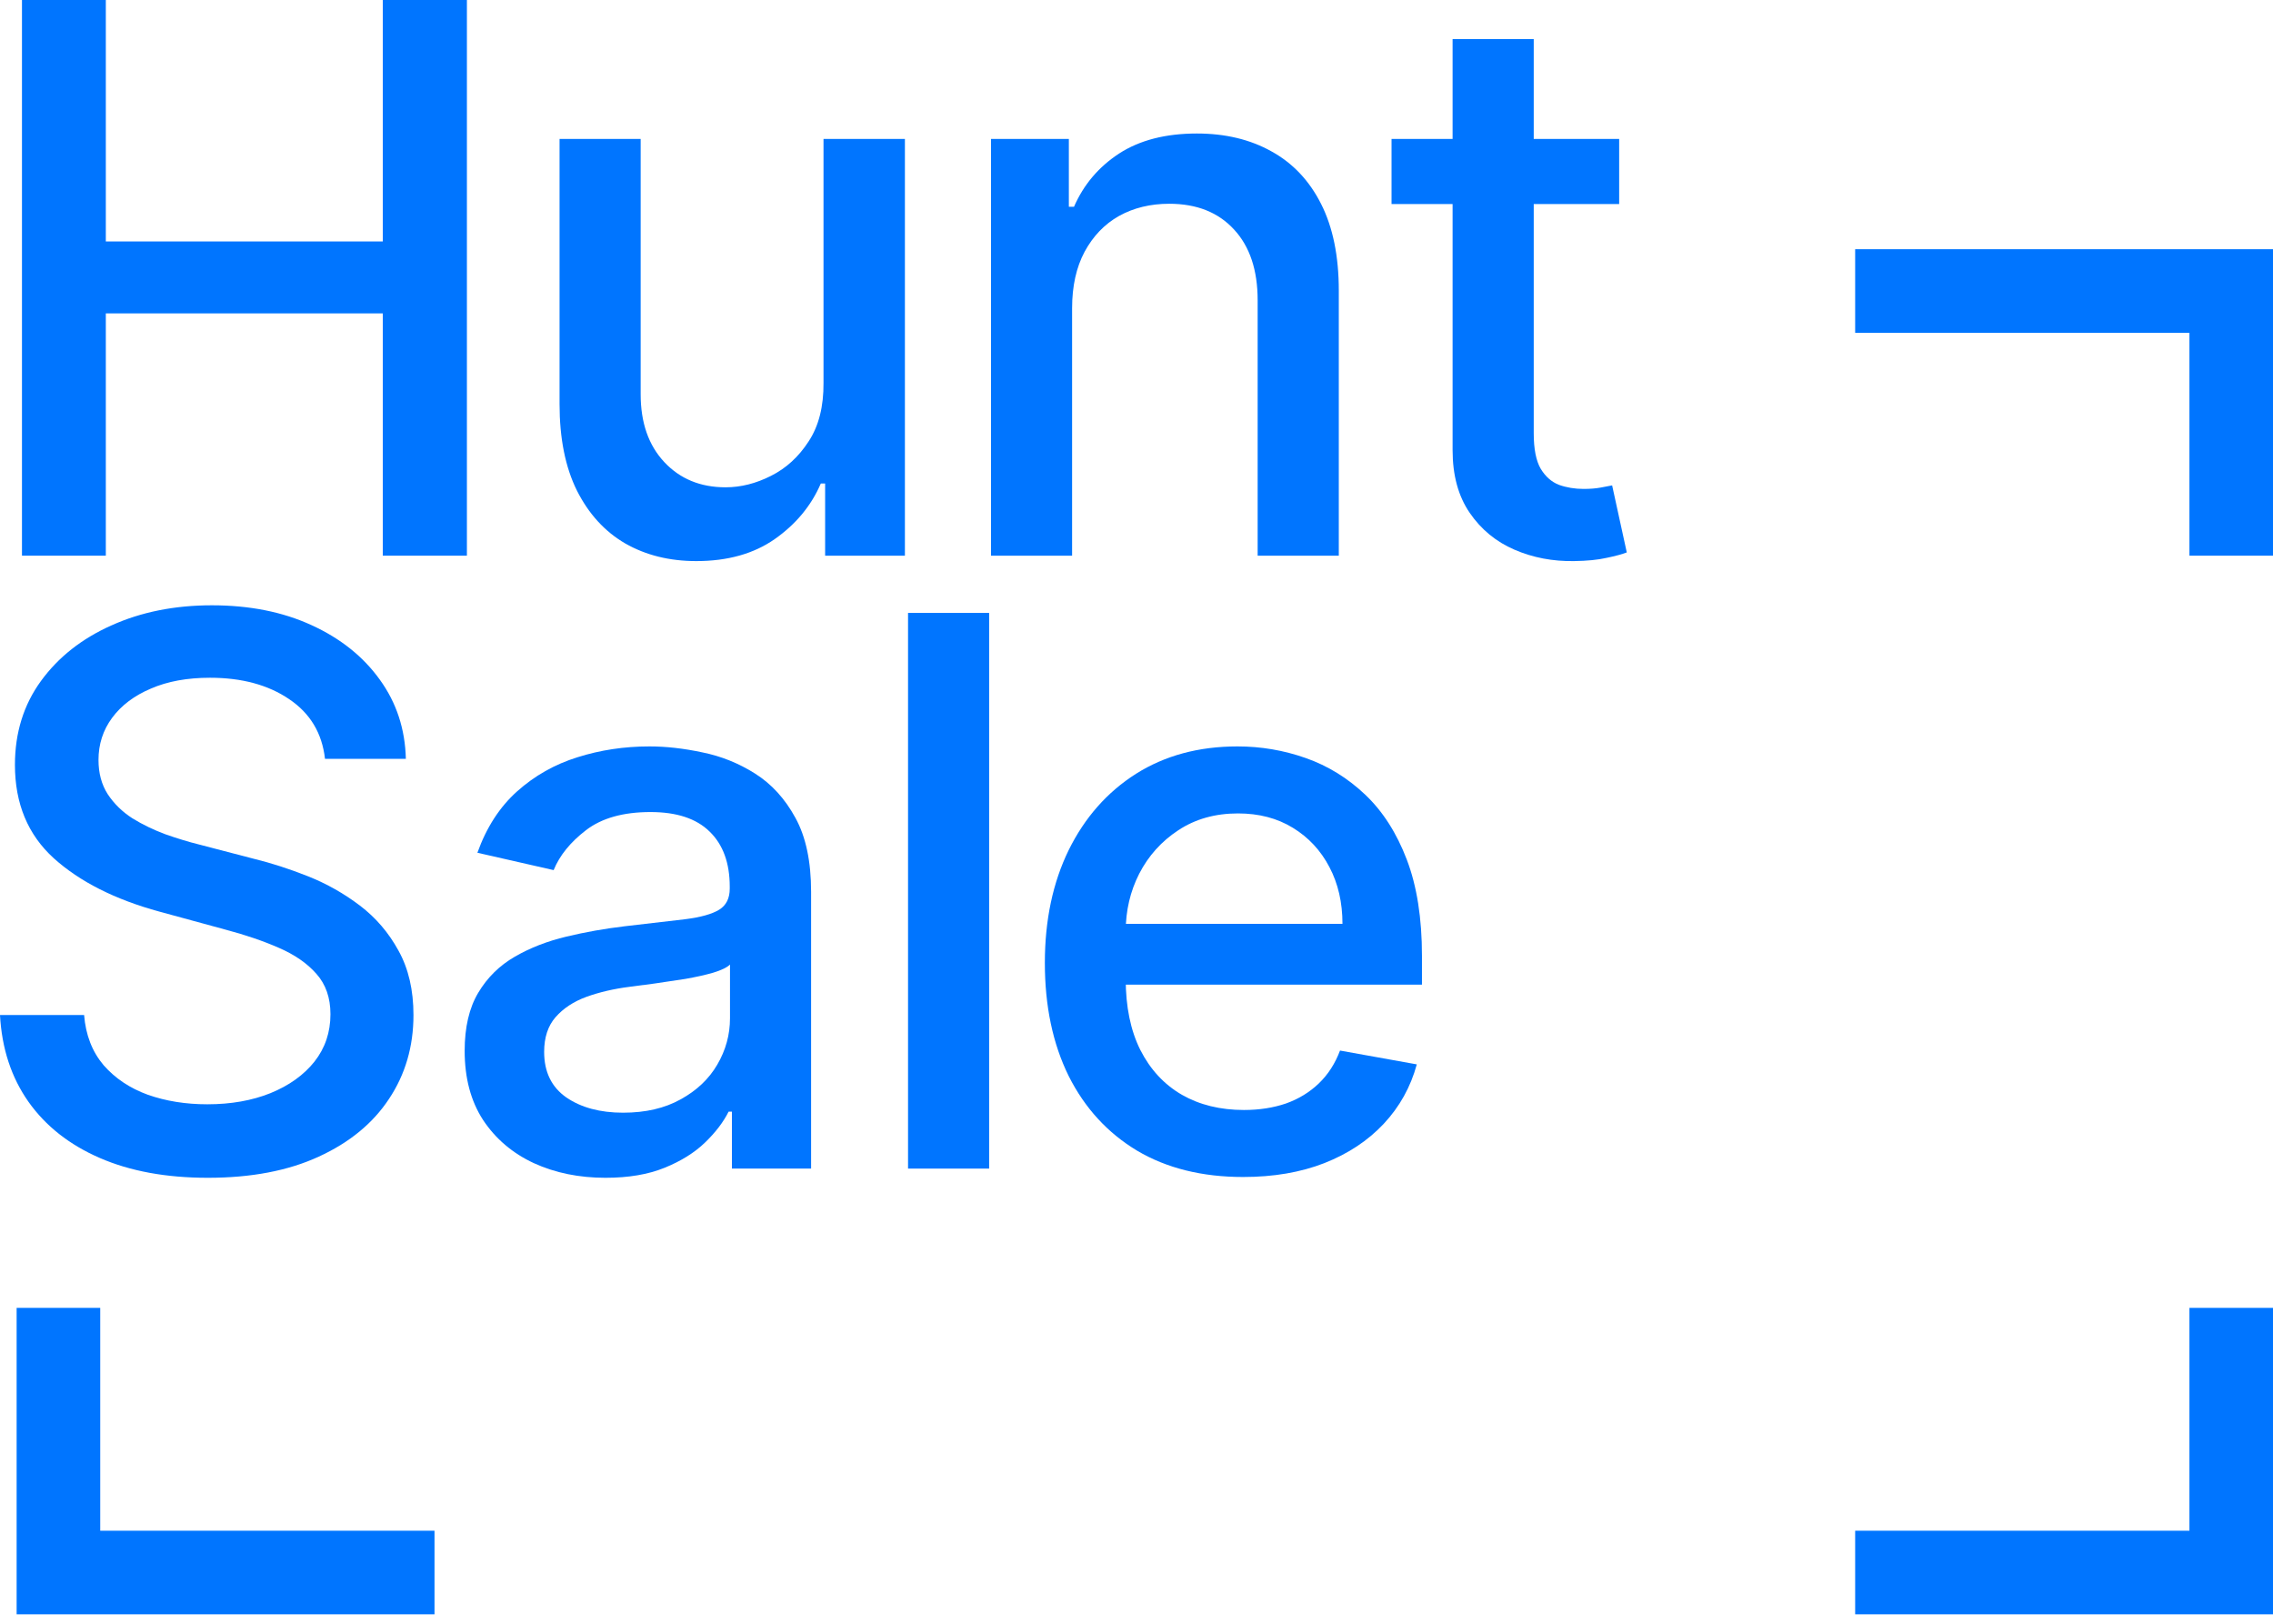
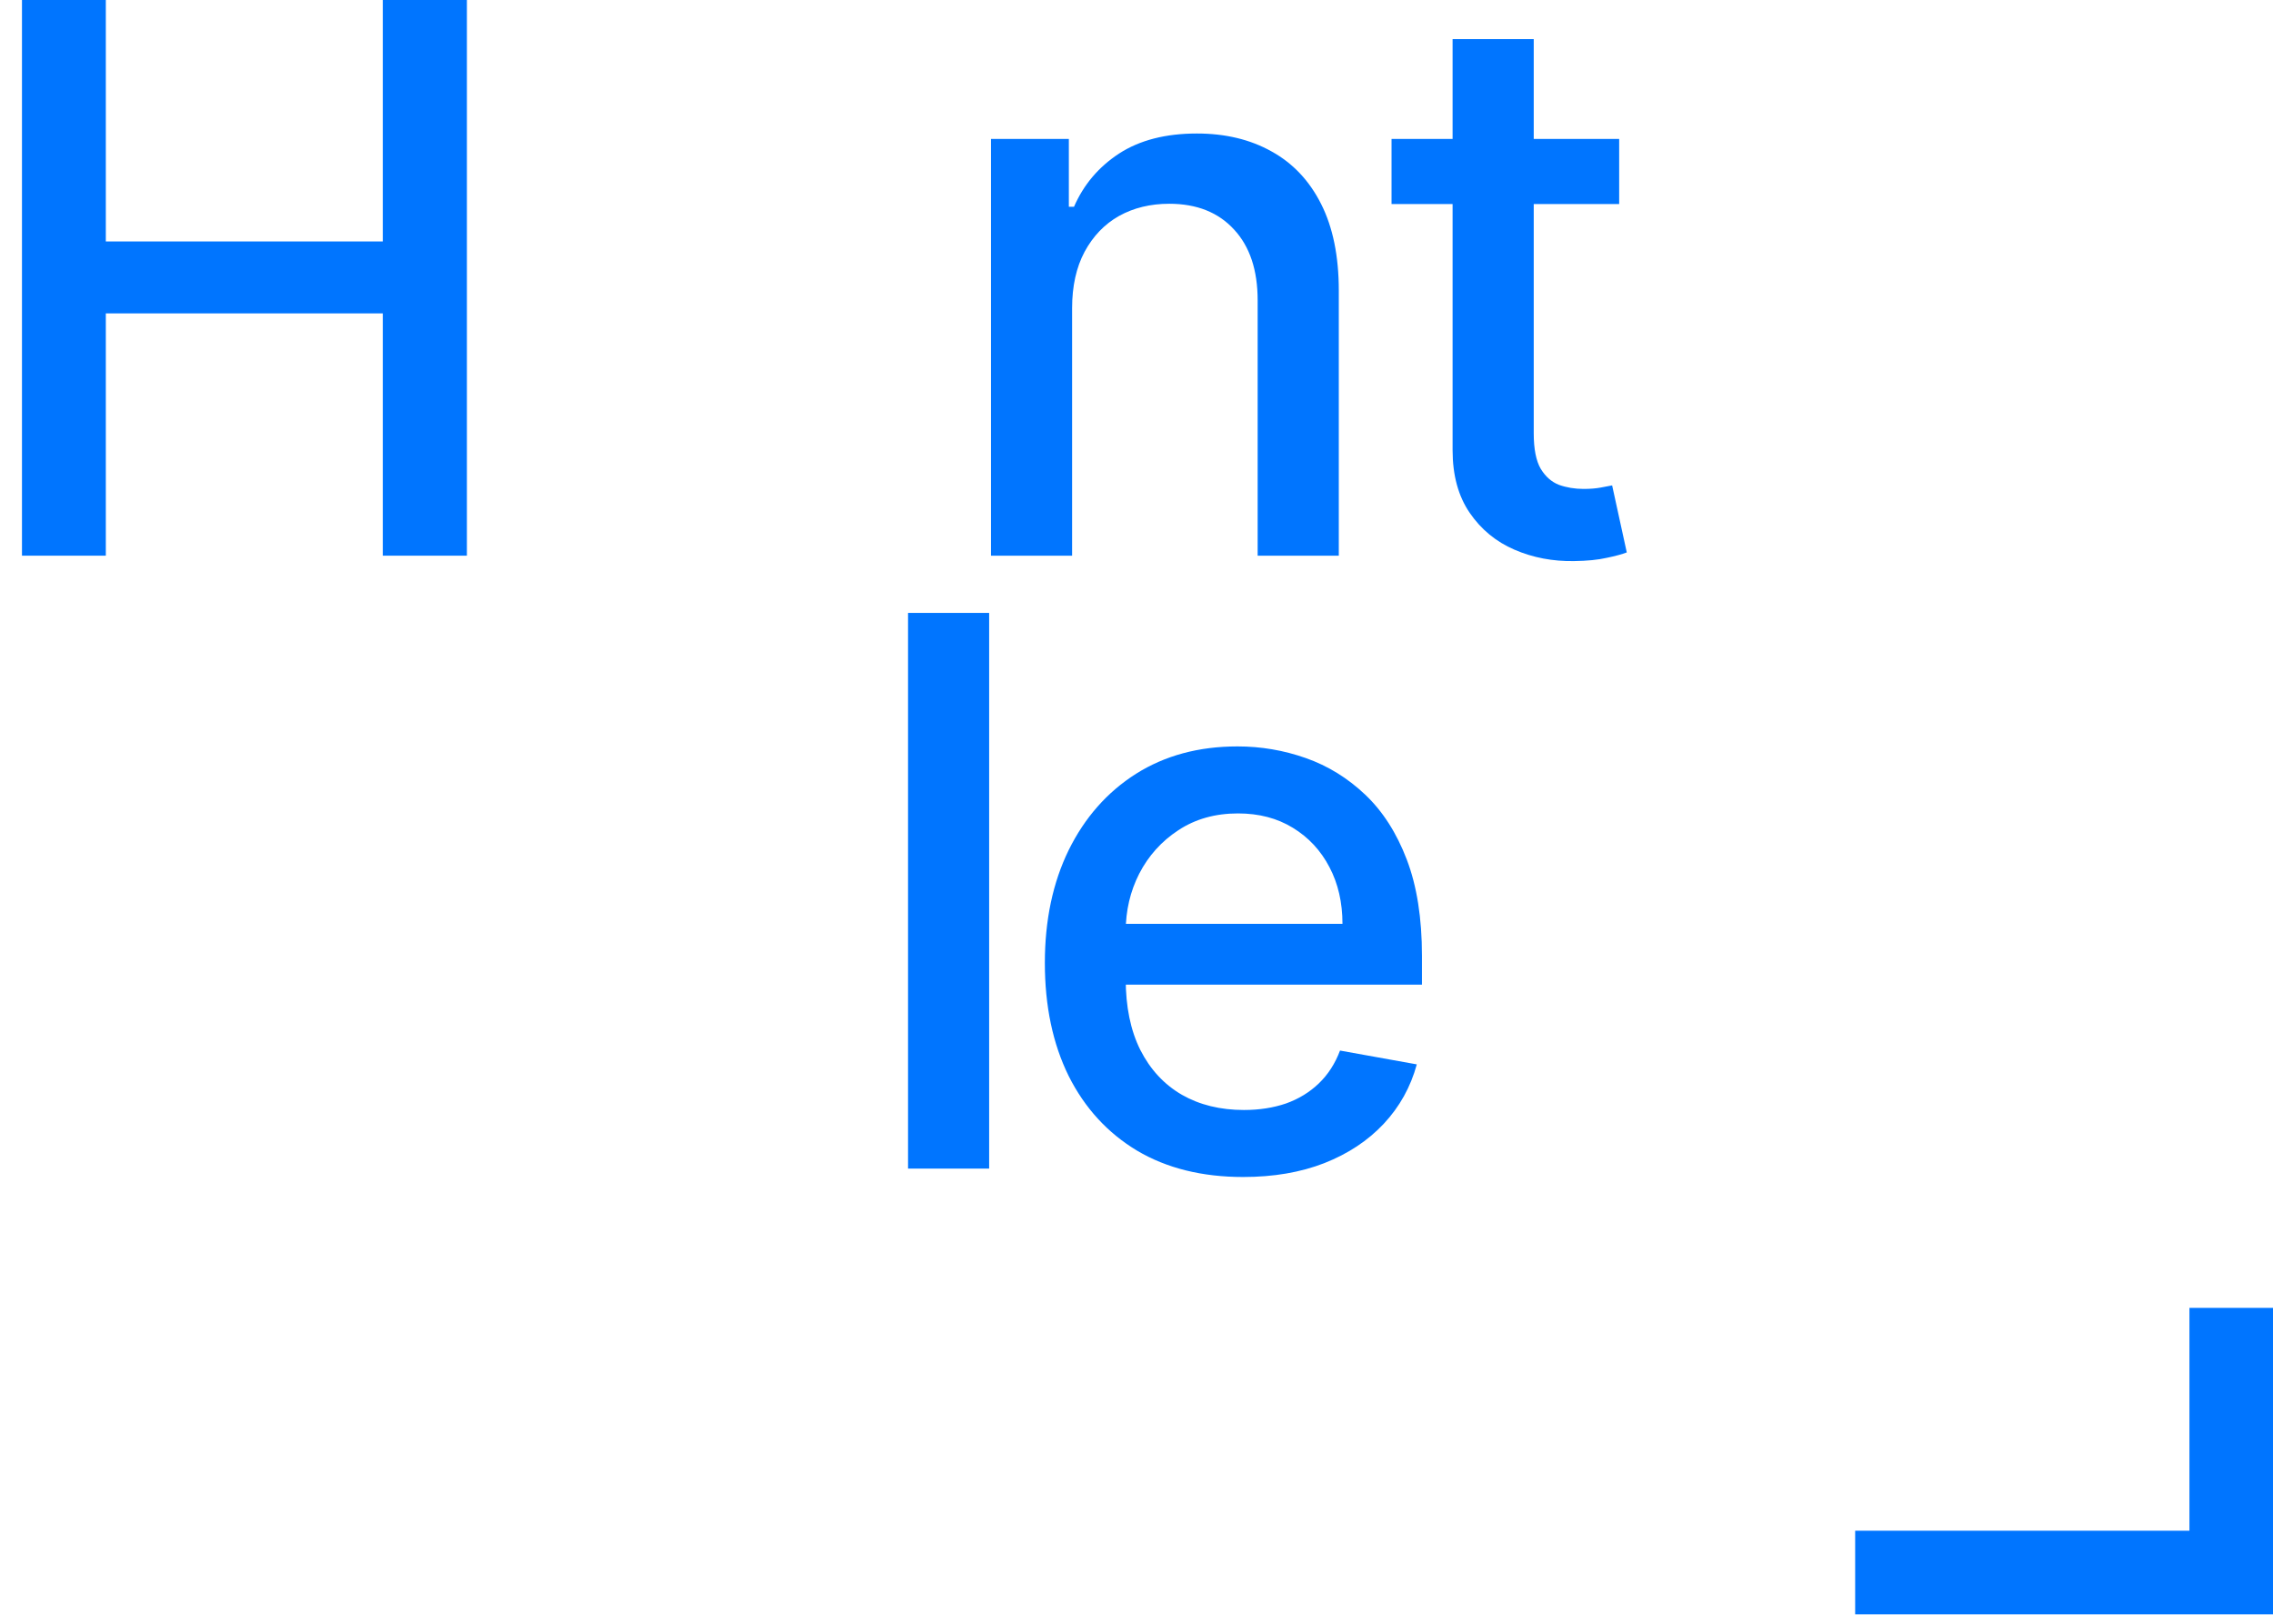
<svg xmlns="http://www.w3.org/2000/svg" width="63" height="45" viewBox="0 0 63 45" fill="none">
  <path d="M0.609 15.4V0H2.933V6.692H10.61V0H12.941V15.4H10.61V8.685H2.933V15.4H0.609Z" fill="#0075FF" />
-   <path d="M22.825 10.61V3.85H25.081V15.4H22.87V13.4H22.75C22.485 14.016 22.058 14.53 21.472 14.941C20.89 15.347 20.166 15.55 19.299 15.55C18.557 15.55 17.9 15.387 17.329 15.061C16.762 14.731 16.316 14.242 15.99 13.595C15.669 12.948 15.509 12.149 15.509 11.196V3.85H17.757V10.926C17.757 11.713 17.975 12.339 18.412 12.806C18.848 13.272 19.414 13.505 20.111 13.505C20.532 13.505 20.951 13.4 21.367 13.189C21.788 12.979 22.136 12.66 22.412 12.234C22.693 11.808 22.83 11.267 22.825 10.61Z" fill="#0075FF" />
  <path d="M29.715 8.542V15.4H27.467V3.85H29.625V5.73H29.768C30.034 5.118 30.45 4.627 31.016 4.256C31.588 3.885 32.307 3.7 33.174 3.7C33.961 3.7 34.651 3.865 35.242 4.196C35.834 4.522 36.292 5.008 36.618 5.655C36.944 6.301 37.107 7.101 37.107 8.053V15.4H34.858V8.324C34.858 7.487 34.641 6.833 34.204 6.361C33.768 5.885 33.169 5.647 32.407 5.647C31.886 5.647 31.422 5.76 31.016 5.985C30.615 6.211 30.297 6.542 30.061 6.978C29.831 7.409 29.715 7.931 29.715 8.542Z" fill="#0075FF" />
  <path d="M44.878 3.85V5.655H38.569V3.85H44.878ZM40.261 1.083H42.51V12.008C42.51 12.445 42.575 12.773 42.705 12.994C42.836 13.209 43.004 13.357 43.209 13.437C43.42 13.512 43.648 13.55 43.893 13.55C44.074 13.55 44.232 13.537 44.367 13.512C44.502 13.487 44.608 13.467 44.683 13.452L45.089 15.31C44.959 15.36 44.773 15.41 44.532 15.46C44.292 15.515 43.991 15.545 43.63 15.55C43.039 15.56 42.487 15.455 41.976 15.234C41.465 15.014 41.051 14.673 40.735 14.212C40.419 13.751 40.261 13.171 40.261 12.475V1.083Z" fill="#0075FF" />
-   <path d="M9.008 21.031C8.928 20.32 8.597 19.768 8.016 19.377C7.434 18.981 6.702 18.783 5.82 18.783C5.188 18.783 4.642 18.883 4.181 19.084C3.72 19.279 3.361 19.55 3.106 19.896C2.855 20.237 2.73 20.625 2.73 21.061C2.73 21.427 2.815 21.743 2.985 22.009C3.161 22.275 3.389 22.498 3.669 22.678C3.955 22.854 4.261 23.001 4.587 23.122C4.913 23.237 5.226 23.332 5.527 23.407L7.031 23.799C7.522 23.919 8.026 24.082 8.542 24.287C9.058 24.493 9.537 24.764 9.978 25.099C10.419 25.435 10.775 25.851 11.046 26.348C11.322 26.844 11.46 27.438 11.46 28.13C11.46 29.002 11.234 29.776 10.783 30.453C10.337 31.13 9.688 31.664 8.835 32.055C7.988 32.446 6.963 32.641 5.76 32.641C4.607 32.641 3.609 32.458 2.767 32.092C1.925 31.727 1.266 31.208 0.79 30.536C0.313 29.859 0.05 29.057 0 28.13H2.331C2.376 28.686 2.557 29.15 2.872 29.521C3.193 29.887 3.602 30.16 4.098 30.34C4.599 30.516 5.148 30.604 5.745 30.604C6.402 30.604 6.986 30.501 7.497 30.295C8.013 30.085 8.419 29.794 8.715 29.423C9.011 29.047 9.159 28.608 9.159 28.107C9.159 27.651 9.028 27.277 8.768 26.987C8.512 26.696 8.164 26.455 7.722 26.265C7.286 26.074 6.793 25.907 6.241 25.761L4.421 25.265C3.188 24.929 2.211 24.435 1.489 23.784C0.772 23.132 0.414 22.27 0.414 21.197C0.414 20.309 0.654 19.535 1.135 18.873C1.617 18.212 2.268 17.698 3.09 17.332C3.913 16.961 4.84 16.775 5.873 16.775C6.915 16.775 7.835 16.958 8.632 17.324C9.434 17.69 10.066 18.194 10.527 18.836C10.988 19.472 11.229 20.204 11.249 21.031H9.008Z" fill="#0075FF" />
-   <path d="M16.782 32.641C16.05 32.641 15.388 32.506 14.796 32.235C14.205 31.96 13.736 31.561 13.39 31.04C13.05 30.518 12.879 29.879 12.879 29.122C12.879 28.471 13.004 27.934 13.255 27.513C13.506 27.092 13.844 26.759 14.27 26.513C14.696 26.267 15.172 26.082 15.699 25.957C16.225 25.831 16.762 25.736 17.308 25.671C18 25.591 18.561 25.526 18.992 25.475C19.424 25.42 19.737 25.332 19.932 25.212C20.128 25.092 20.226 24.896 20.226 24.626V24.573C20.226 23.916 20.04 23.407 19.669 23.047C19.303 22.686 18.757 22.505 18.03 22.505C17.273 22.505 16.676 22.673 16.24 23.009C15.809 23.34 15.511 23.708 15.345 24.114L13.232 23.633C13.483 22.931 13.849 22.365 14.33 21.934C14.817 21.498 15.376 21.182 16.007 20.986C16.639 20.786 17.303 20.686 18 20.686C18.461 20.686 18.95 20.741 19.466 20.851C19.987 20.956 20.474 21.152 20.925 21.437C21.381 21.723 21.755 22.132 22.045 22.663C22.336 23.189 22.481 23.874 22.481 24.716V32.386H20.286V30.807H20.195C20.05 31.097 19.832 31.383 19.541 31.664C19.25 31.945 18.877 32.178 18.421 32.363C17.965 32.549 17.418 32.641 16.782 32.641ZM17.27 30.837C17.892 30.837 18.423 30.714 18.864 30.468C19.311 30.223 19.649 29.902 19.88 29.506C20.115 29.105 20.233 28.676 20.233 28.22V26.731C20.153 26.811 19.997 26.887 19.767 26.957C19.541 27.022 19.283 27.079 18.992 27.13C18.702 27.175 18.418 27.217 18.143 27.257C17.867 27.293 17.636 27.323 17.451 27.348C17.015 27.403 16.616 27.496 16.255 27.626C15.899 27.756 15.614 27.944 15.398 28.19C15.188 28.43 15.082 28.751 15.082 29.152C15.082 29.709 15.288 30.13 15.699 30.416C16.11 30.696 16.634 30.837 17.27 30.837Z" fill="#0075FF" />
  <path d="M27.416 16.986V32.386H25.168V16.986H27.416Z" fill="#0075FF" />
  <path d="M34.456 32.619C33.319 32.619 32.338 32.376 31.516 31.889C30.699 31.398 30.067 30.709 29.621 29.822C29.18 28.929 28.96 27.884 28.96 26.686C28.96 25.503 29.18 24.46 29.621 23.558C30.067 22.655 30.689 21.951 31.486 21.445C32.288 20.939 33.226 20.686 34.298 20.686C34.95 20.686 35.582 20.793 36.193 21.009C36.805 21.224 37.354 21.563 37.84 22.024C38.326 22.485 38.71 23.084 38.991 23.821C39.271 24.553 39.412 25.443 39.412 26.491V27.288H30.23V25.603H37.209C37.209 25.012 37.088 24.488 36.848 24.032C36.607 23.57 36.269 23.207 35.833 22.941C35.401 22.676 34.895 22.543 34.313 22.543C33.682 22.543 33.13 22.698 32.659 23.009C32.193 23.315 31.832 23.716 31.576 24.212C31.326 24.703 31.201 25.237 31.201 25.814V27.13C31.201 27.902 31.336 28.558 31.607 29.1C31.882 29.641 32.266 30.055 32.757 30.34C33.248 30.621 33.822 30.762 34.479 30.762C34.905 30.762 35.294 30.701 35.645 30.581C35.995 30.456 36.299 30.27 36.554 30.025C36.81 29.779 37.005 29.476 37.141 29.115L39.269 29.498C39.098 30.125 38.793 30.674 38.352 31.145C37.915 31.611 37.366 31.975 36.705 32.235C36.048 32.491 35.299 32.619 34.456 32.619Z" fill="#0075FF" />
-   <path d="M63 6.907L51.419 6.907L51.419 9.223L60.684 9.223L60.684 15.4L63 15.4V6.907Z" fill="#0075FF" />
-   <path d="M0.461 44.739L12.043 44.739L12.043 42.422L2.778 42.422L2.778 36.246L0.461 36.246L0.461 44.739Z" fill="#0075FF" />
  <path d="M63 44.739L51.419 44.739L51.419 42.422L60.684 42.422L60.684 36.246L63 36.246V44.739Z" fill="#0075FF" />
</svg>